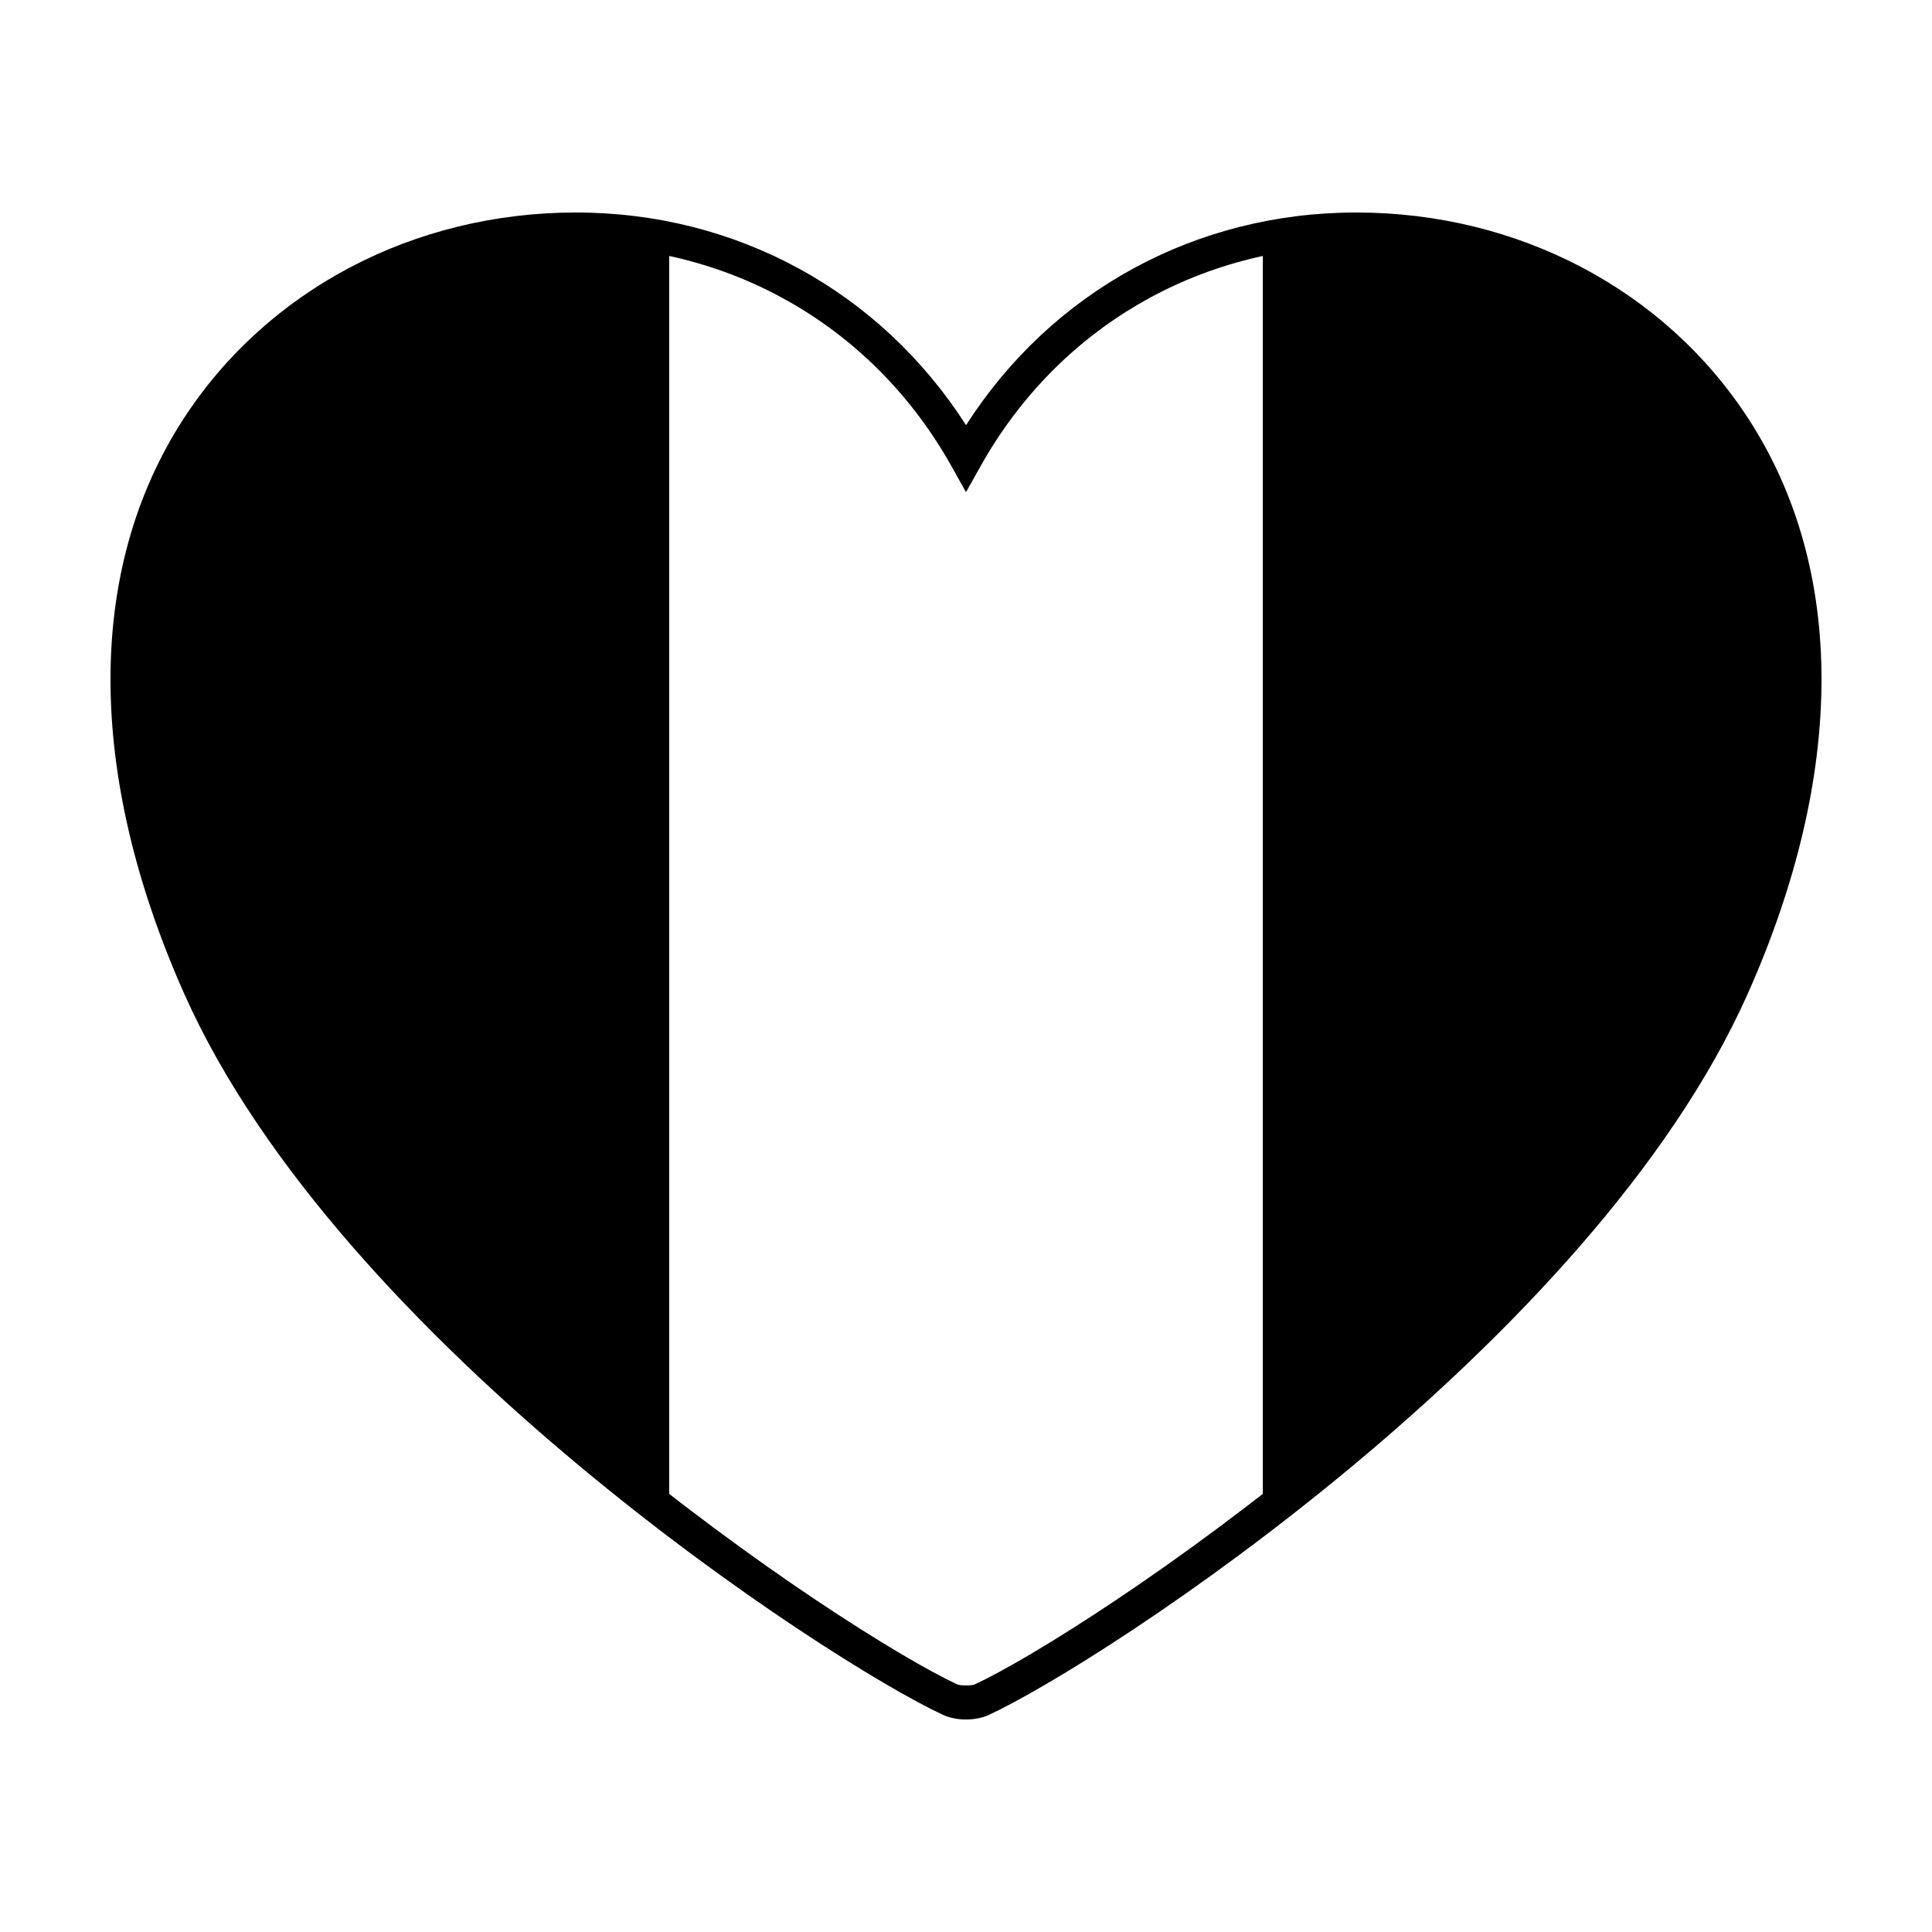
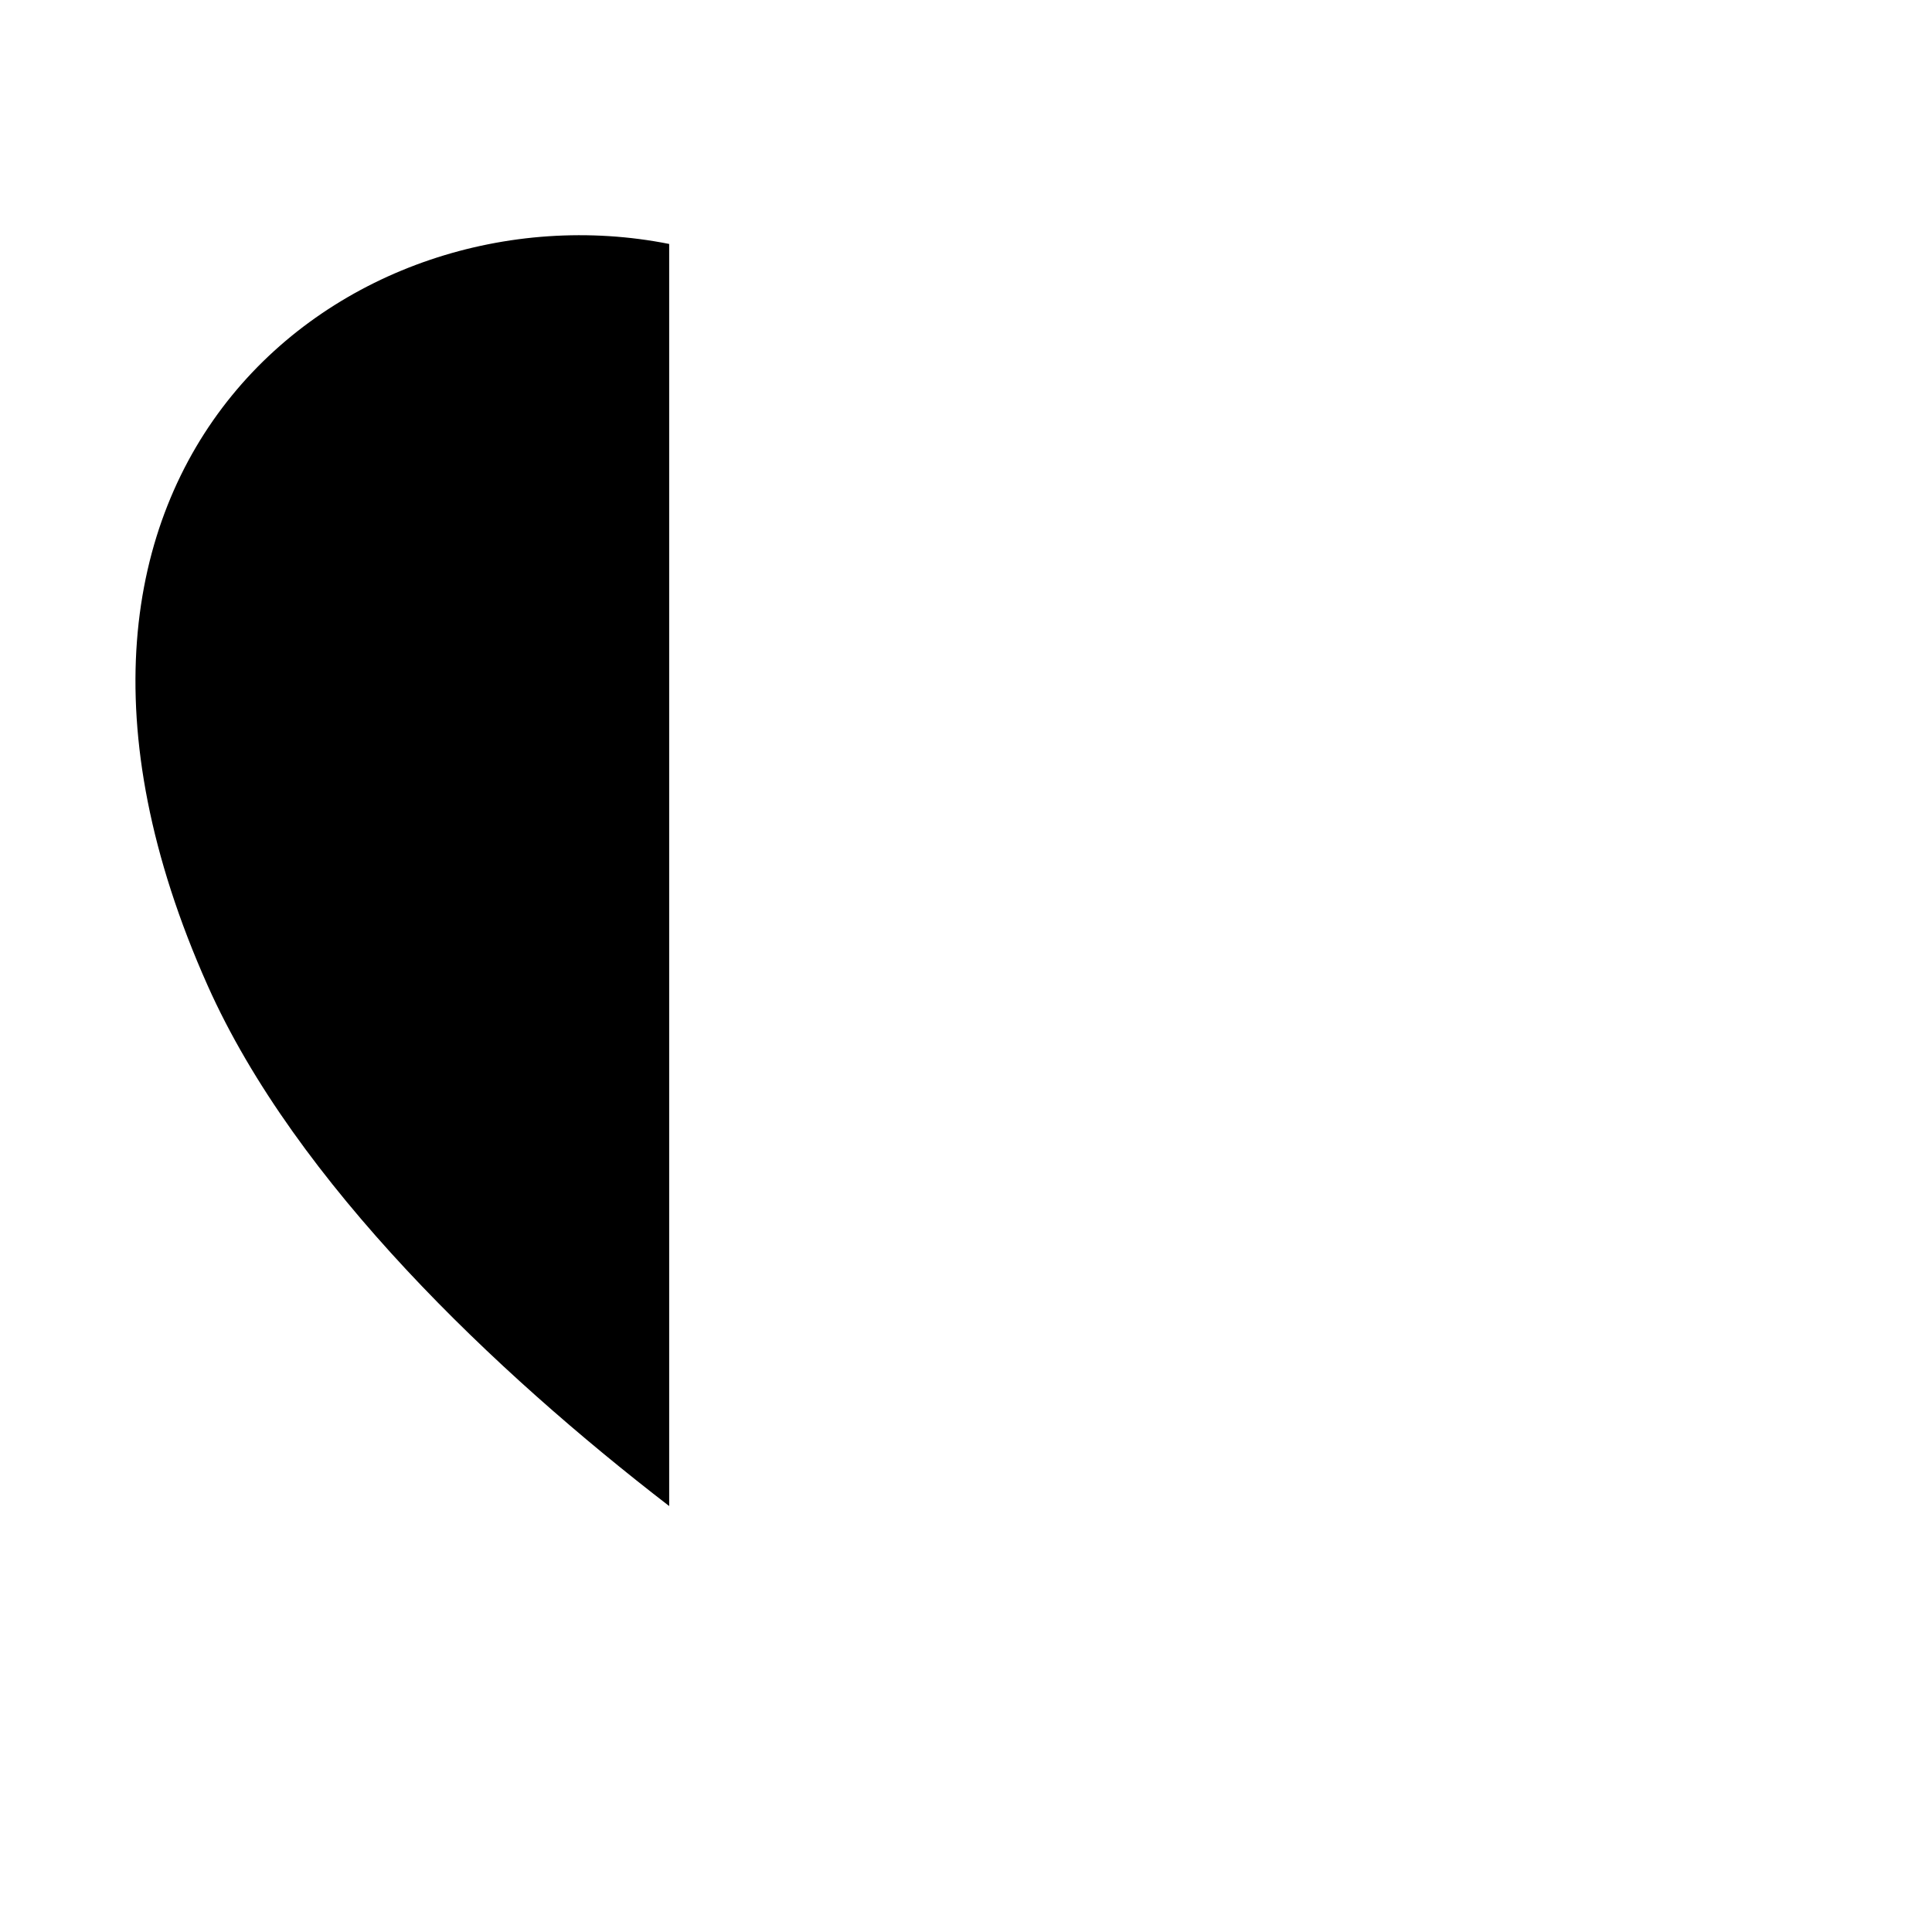
<svg xmlns="http://www.w3.org/2000/svg" fill="#000000" width="800px" height="800px" version="1.1" viewBox="144 144 512 512">
  <g>
    <path d="m199.02 405.16c23.355 52.375 76.32 102.51 122.32 137.96v-334.47c-84.52-16.781-183.84 58.527-122.32 196.51z" />
-     <path d="m600.98 405.16c61.516-137.98-37.801-213.3-122.32-196.51v334.46c45.996-35.438 98.969-85.566 122.32-137.96z" />
-     <path d="m400 599.68c-2.227 0-4.363-0.43-6.031-1.195-30.949-14.359-159.89-98.605-201.09-191-26.047-58.445-26.133-112.61-0.23-152.51 22.207-34.223 61.078-54.66 103.96-54.66 42.598 0 80.715 20.922 103.4 56.367 22.688-35.434 60.801-56.367 103.39-56.367 42.883 0 81.738 20.434 103.95 54.66 25.906 39.91 25.82 94.066-0.238 152.51-41.207 92.398-170.13 176.64-201.07 190.99-1.672 0.777-3.809 1.207-6.035 1.207zm-103.39-390.46c-39.266 0-76.242 19.387-96.5 50.598-24.207 37.297-23.879 88.449 0.906 144.04 39.59 88.785 167.56 173.03 196.7 186.54 0.73 0.344 3.844 0.344 4.578 0 29.125-13.512 157.1-97.738 196.7-186.54 24.777-55.59 25.094-106.75 0.898-144.04-20.27-31.211-57.238-50.598-96.496-50.598-41.871 0-79.066 21.789-99.512 58.289l-3.883 6.918-3.879-6.926c-20.445-36.492-57.648-58.281-99.516-58.281z" />
  </g>
</svg>